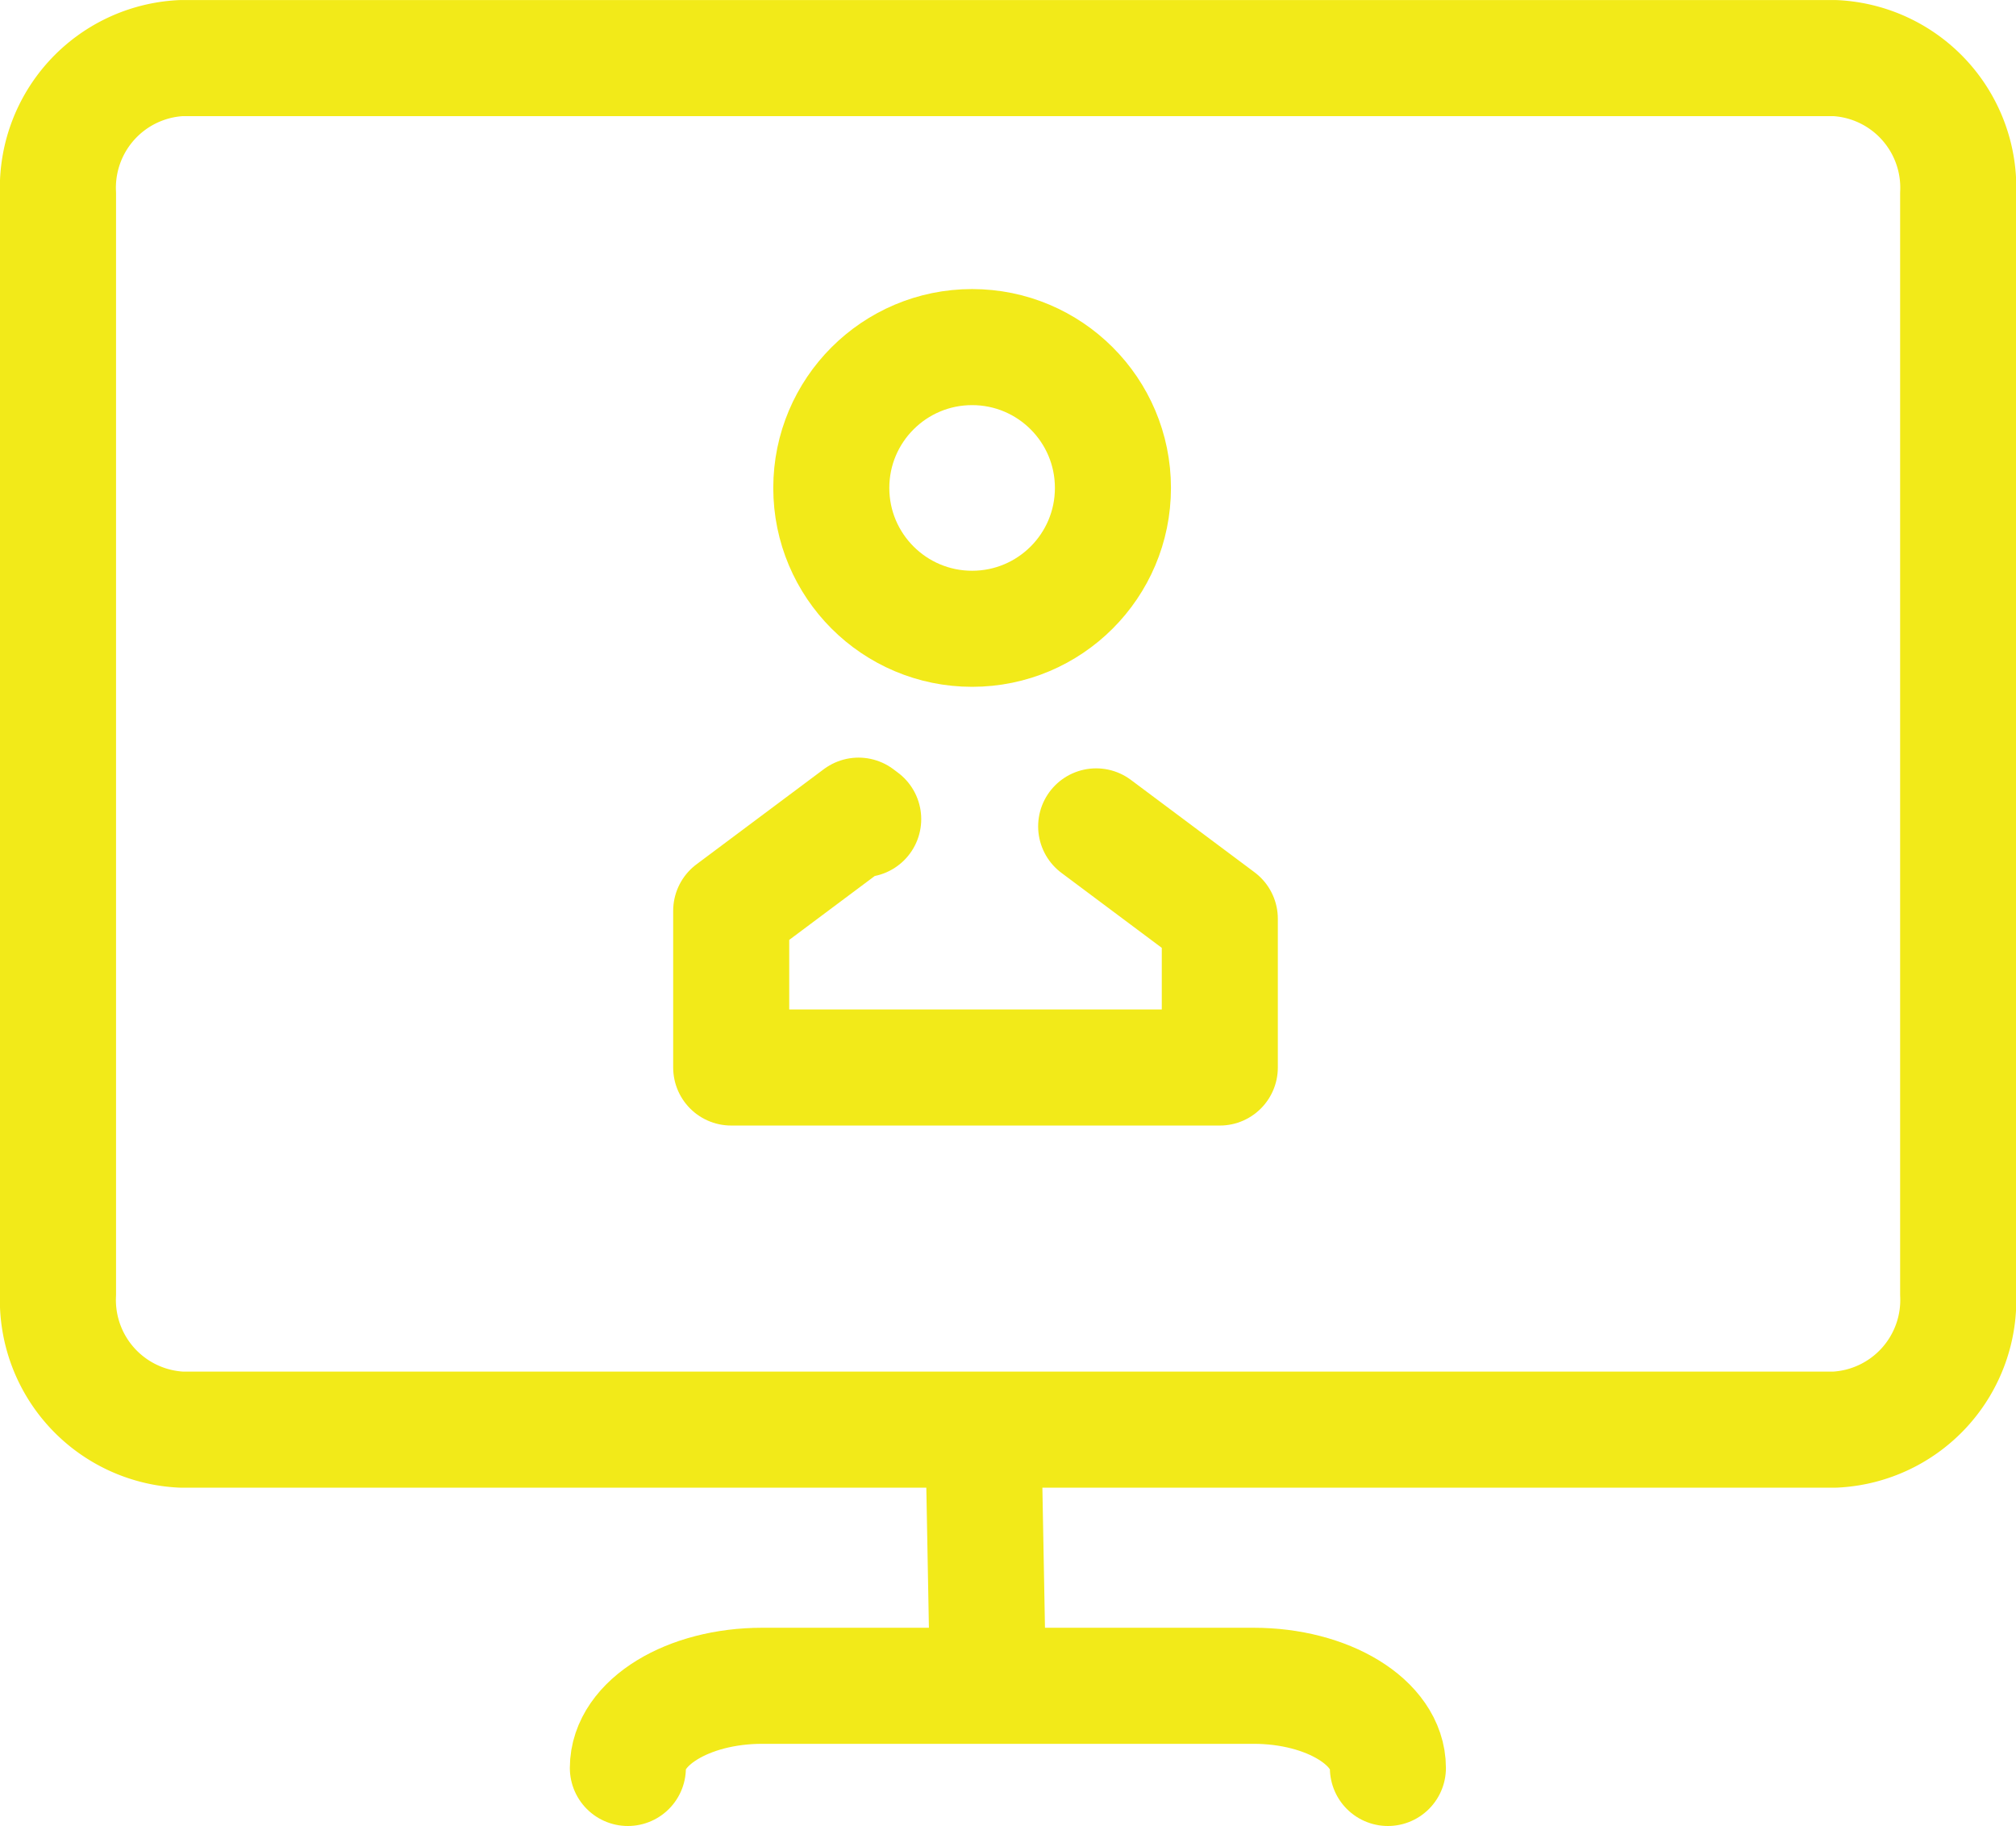
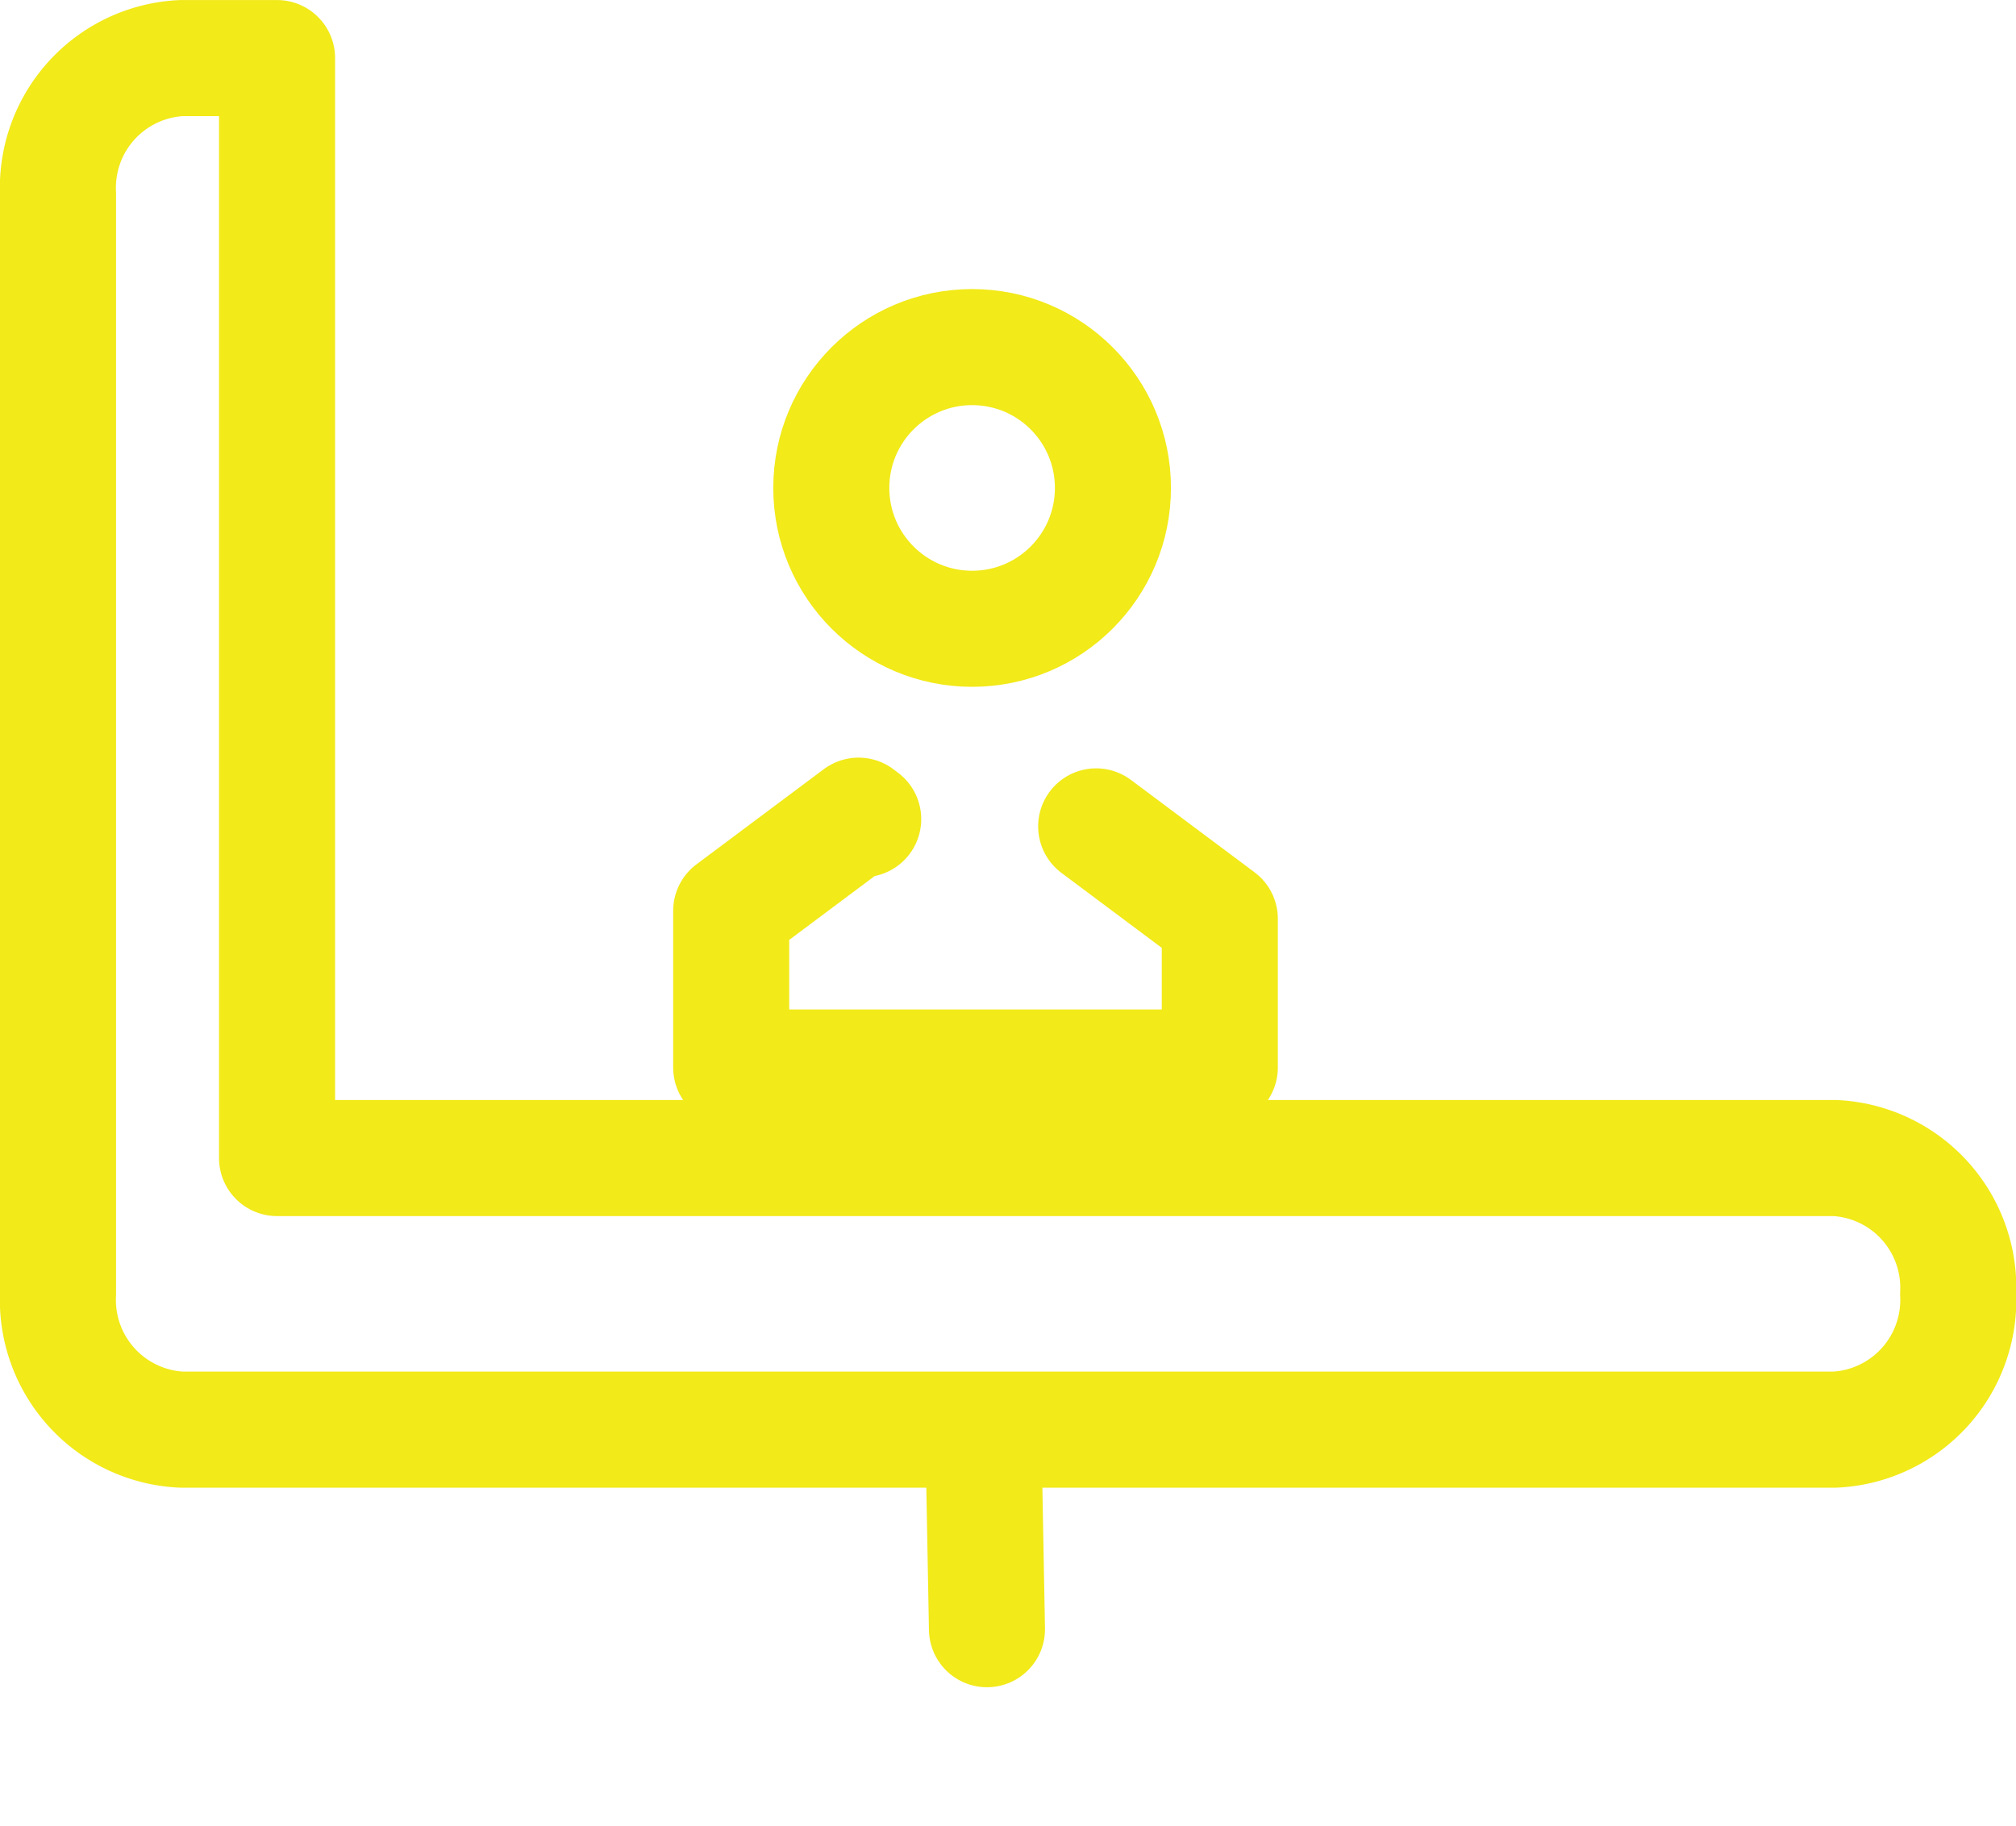
<svg xmlns="http://www.w3.org/2000/svg" width="34.745" height="31.465" viewBox="0 0 34.745 31.465">
  <defs>
    <style>.a{fill:rgba(0,0,0,0);}.a,.b{stroke:#f2ea19;stroke-linecap:round;stroke-linejoin:round;stroke-width:2px;}.b{fill:none;}</style>
  </defs>
  <g transform="translate(-173.5 -24.499)">
-     <path class="a" d="M199.055,56.075h0c0-.782-1.036-1.416-2.315-1.416h-8.469c-1.278,0-2.315.634-2.315,1.416h0" transform="translate(-1.635 -1.111)" />
-     <path class="a" d="M178.275,25.5h-1.651a2.237,2.237,0,0,0-2.124,2.34V46.794a2.237,2.237,0,0,0,2.124,2.34h28.5a2.237,2.237,0,0,0,2.124-2.34V27.84a2.237,2.237,0,0,0-2.124-2.34H178.275Z" transform="translate(0)" />
+     <path class="a" d="M178.275,25.5h-1.651a2.237,2.237,0,0,0-2.124,2.34V46.794a2.237,2.237,0,0,0,2.124,2.34h28.5a2.237,2.237,0,0,0,2.124-2.34a2.237,2.237,0,0,0-2.124-2.34H178.275Z" transform="translate(0)" />
    <line class="b" x2="0.047" y2="2.546" transform="translate(190.463 50.027)" />
    <path class="a" d="M190.308,38.024l-.08-.06-2.195,1.64v2.7h8.421V39.741l-2.131-1.592" transform="translate(-1.931 0.59)" />
    <circle class="a" cx="2.427" cy="2.427" r="2.427" transform="translate(187.827 30.48)" />
  </g>
</svg>